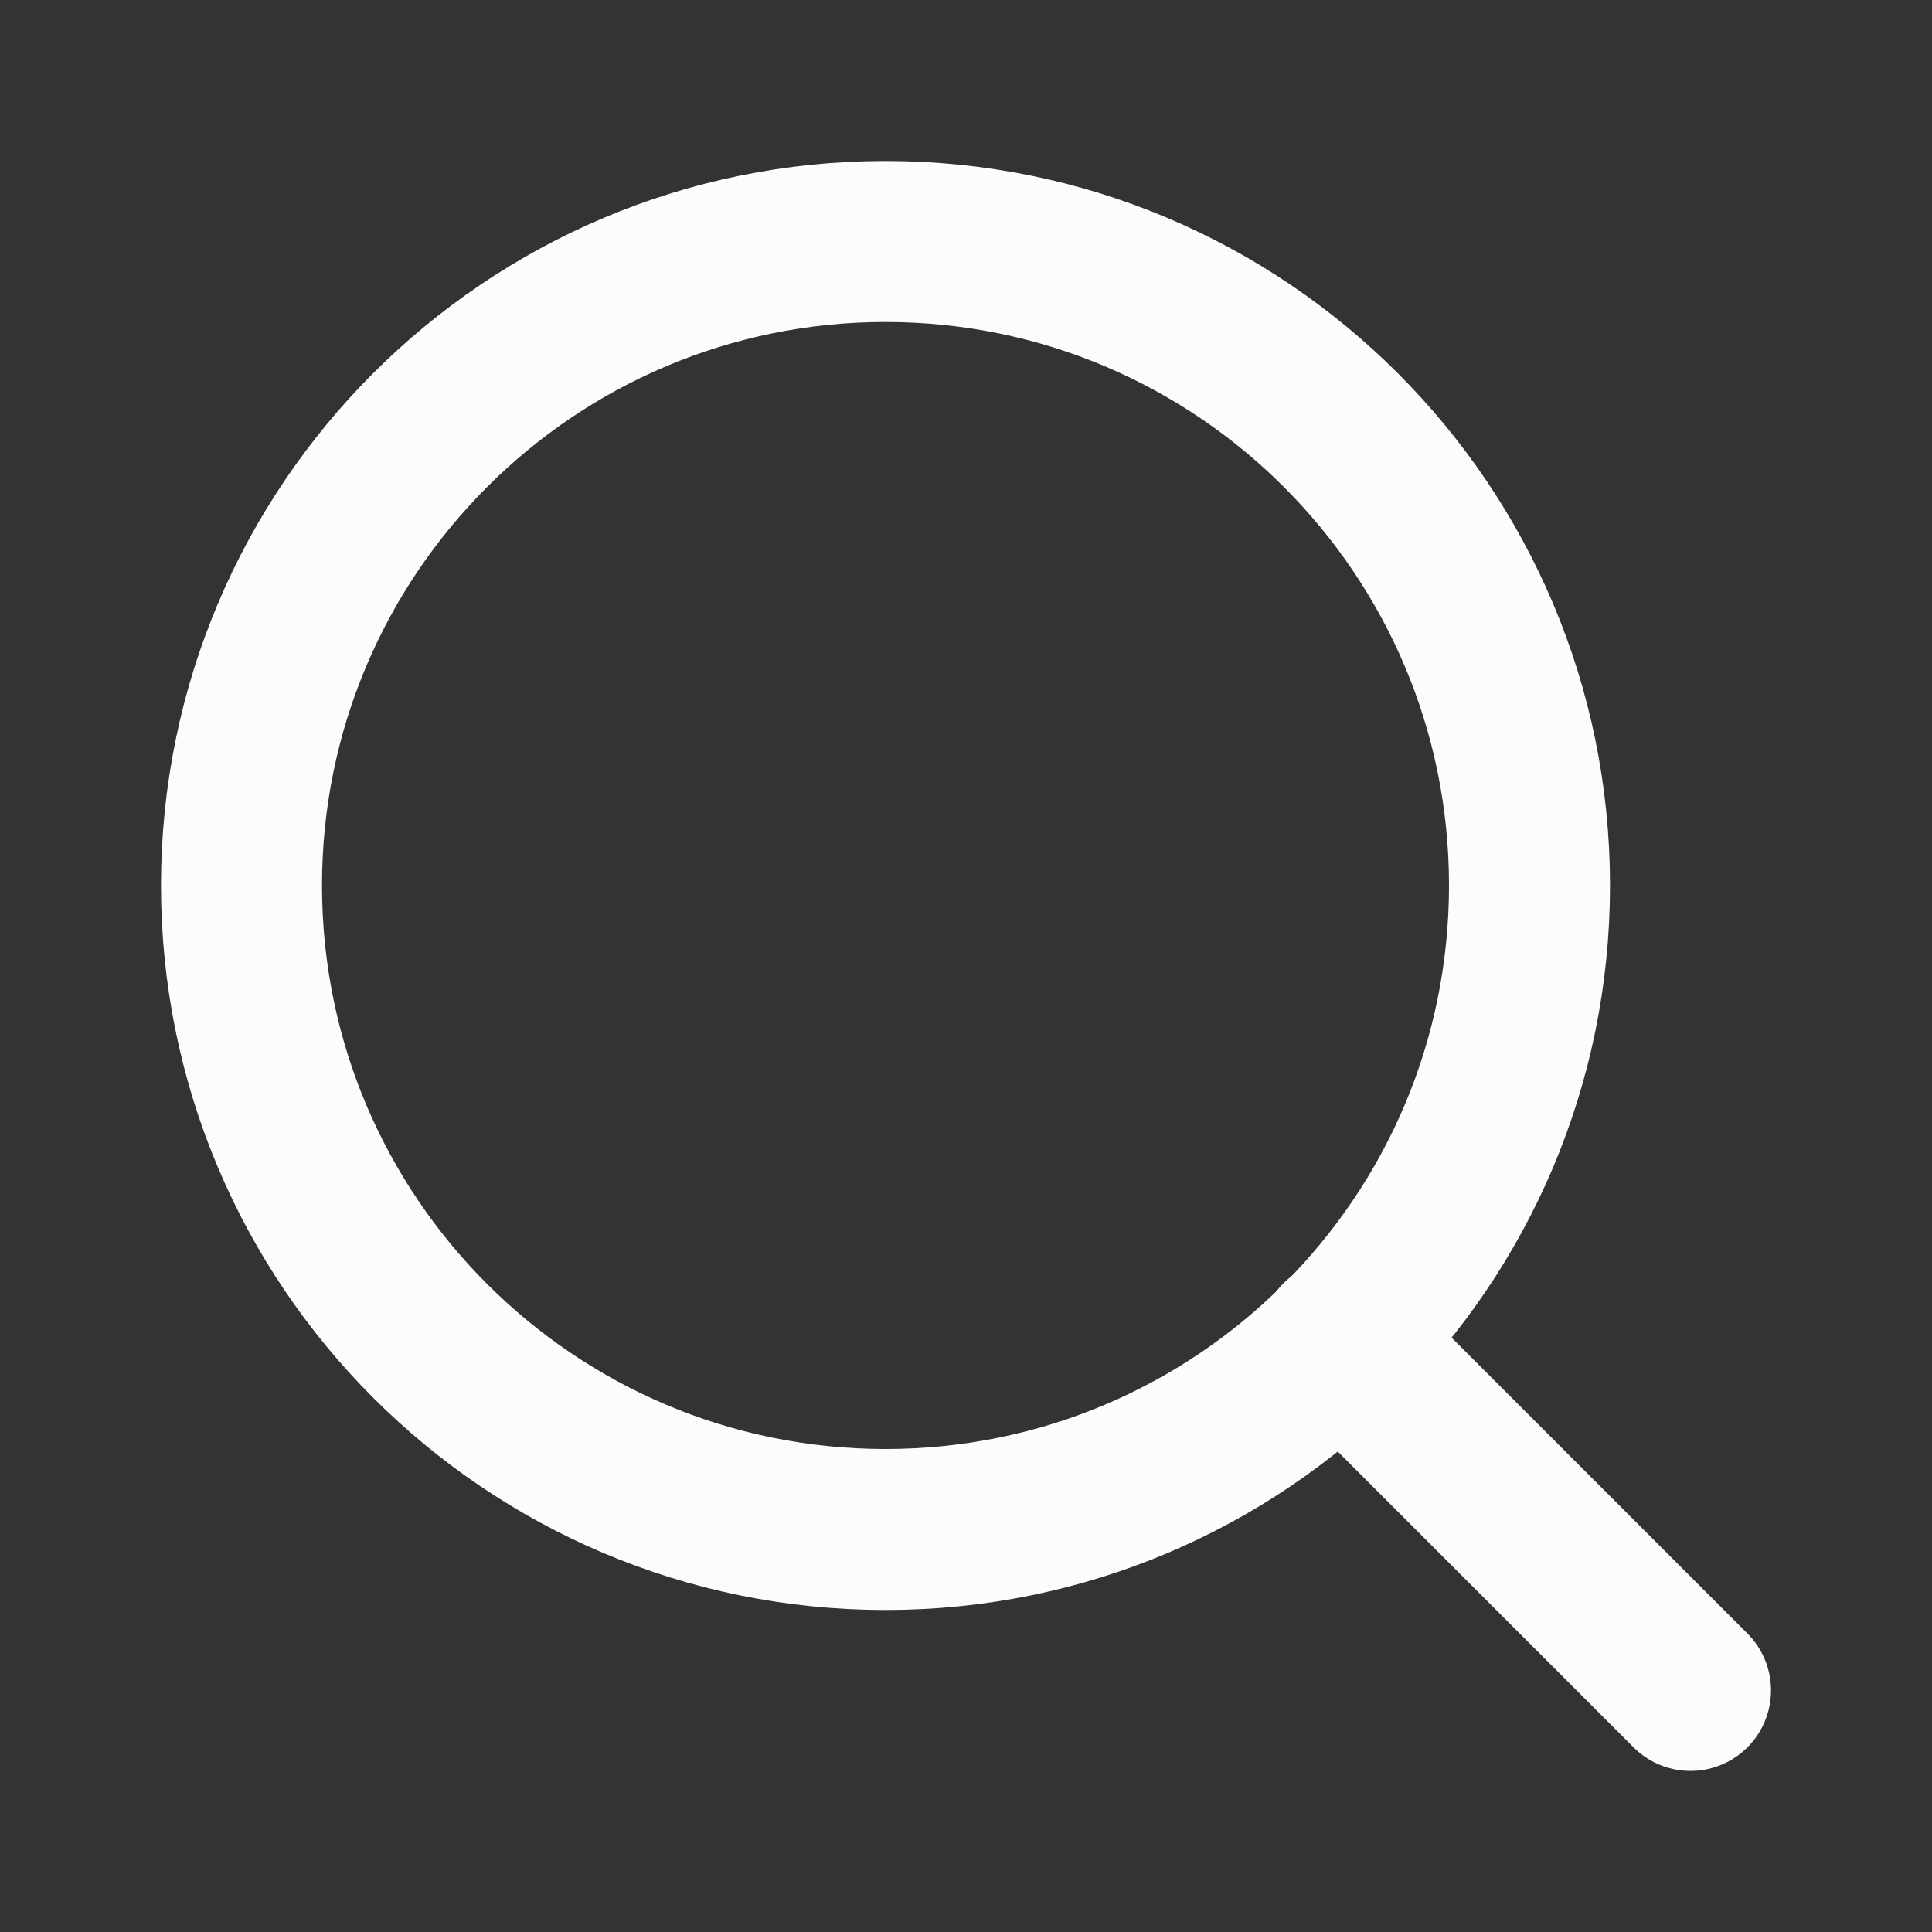
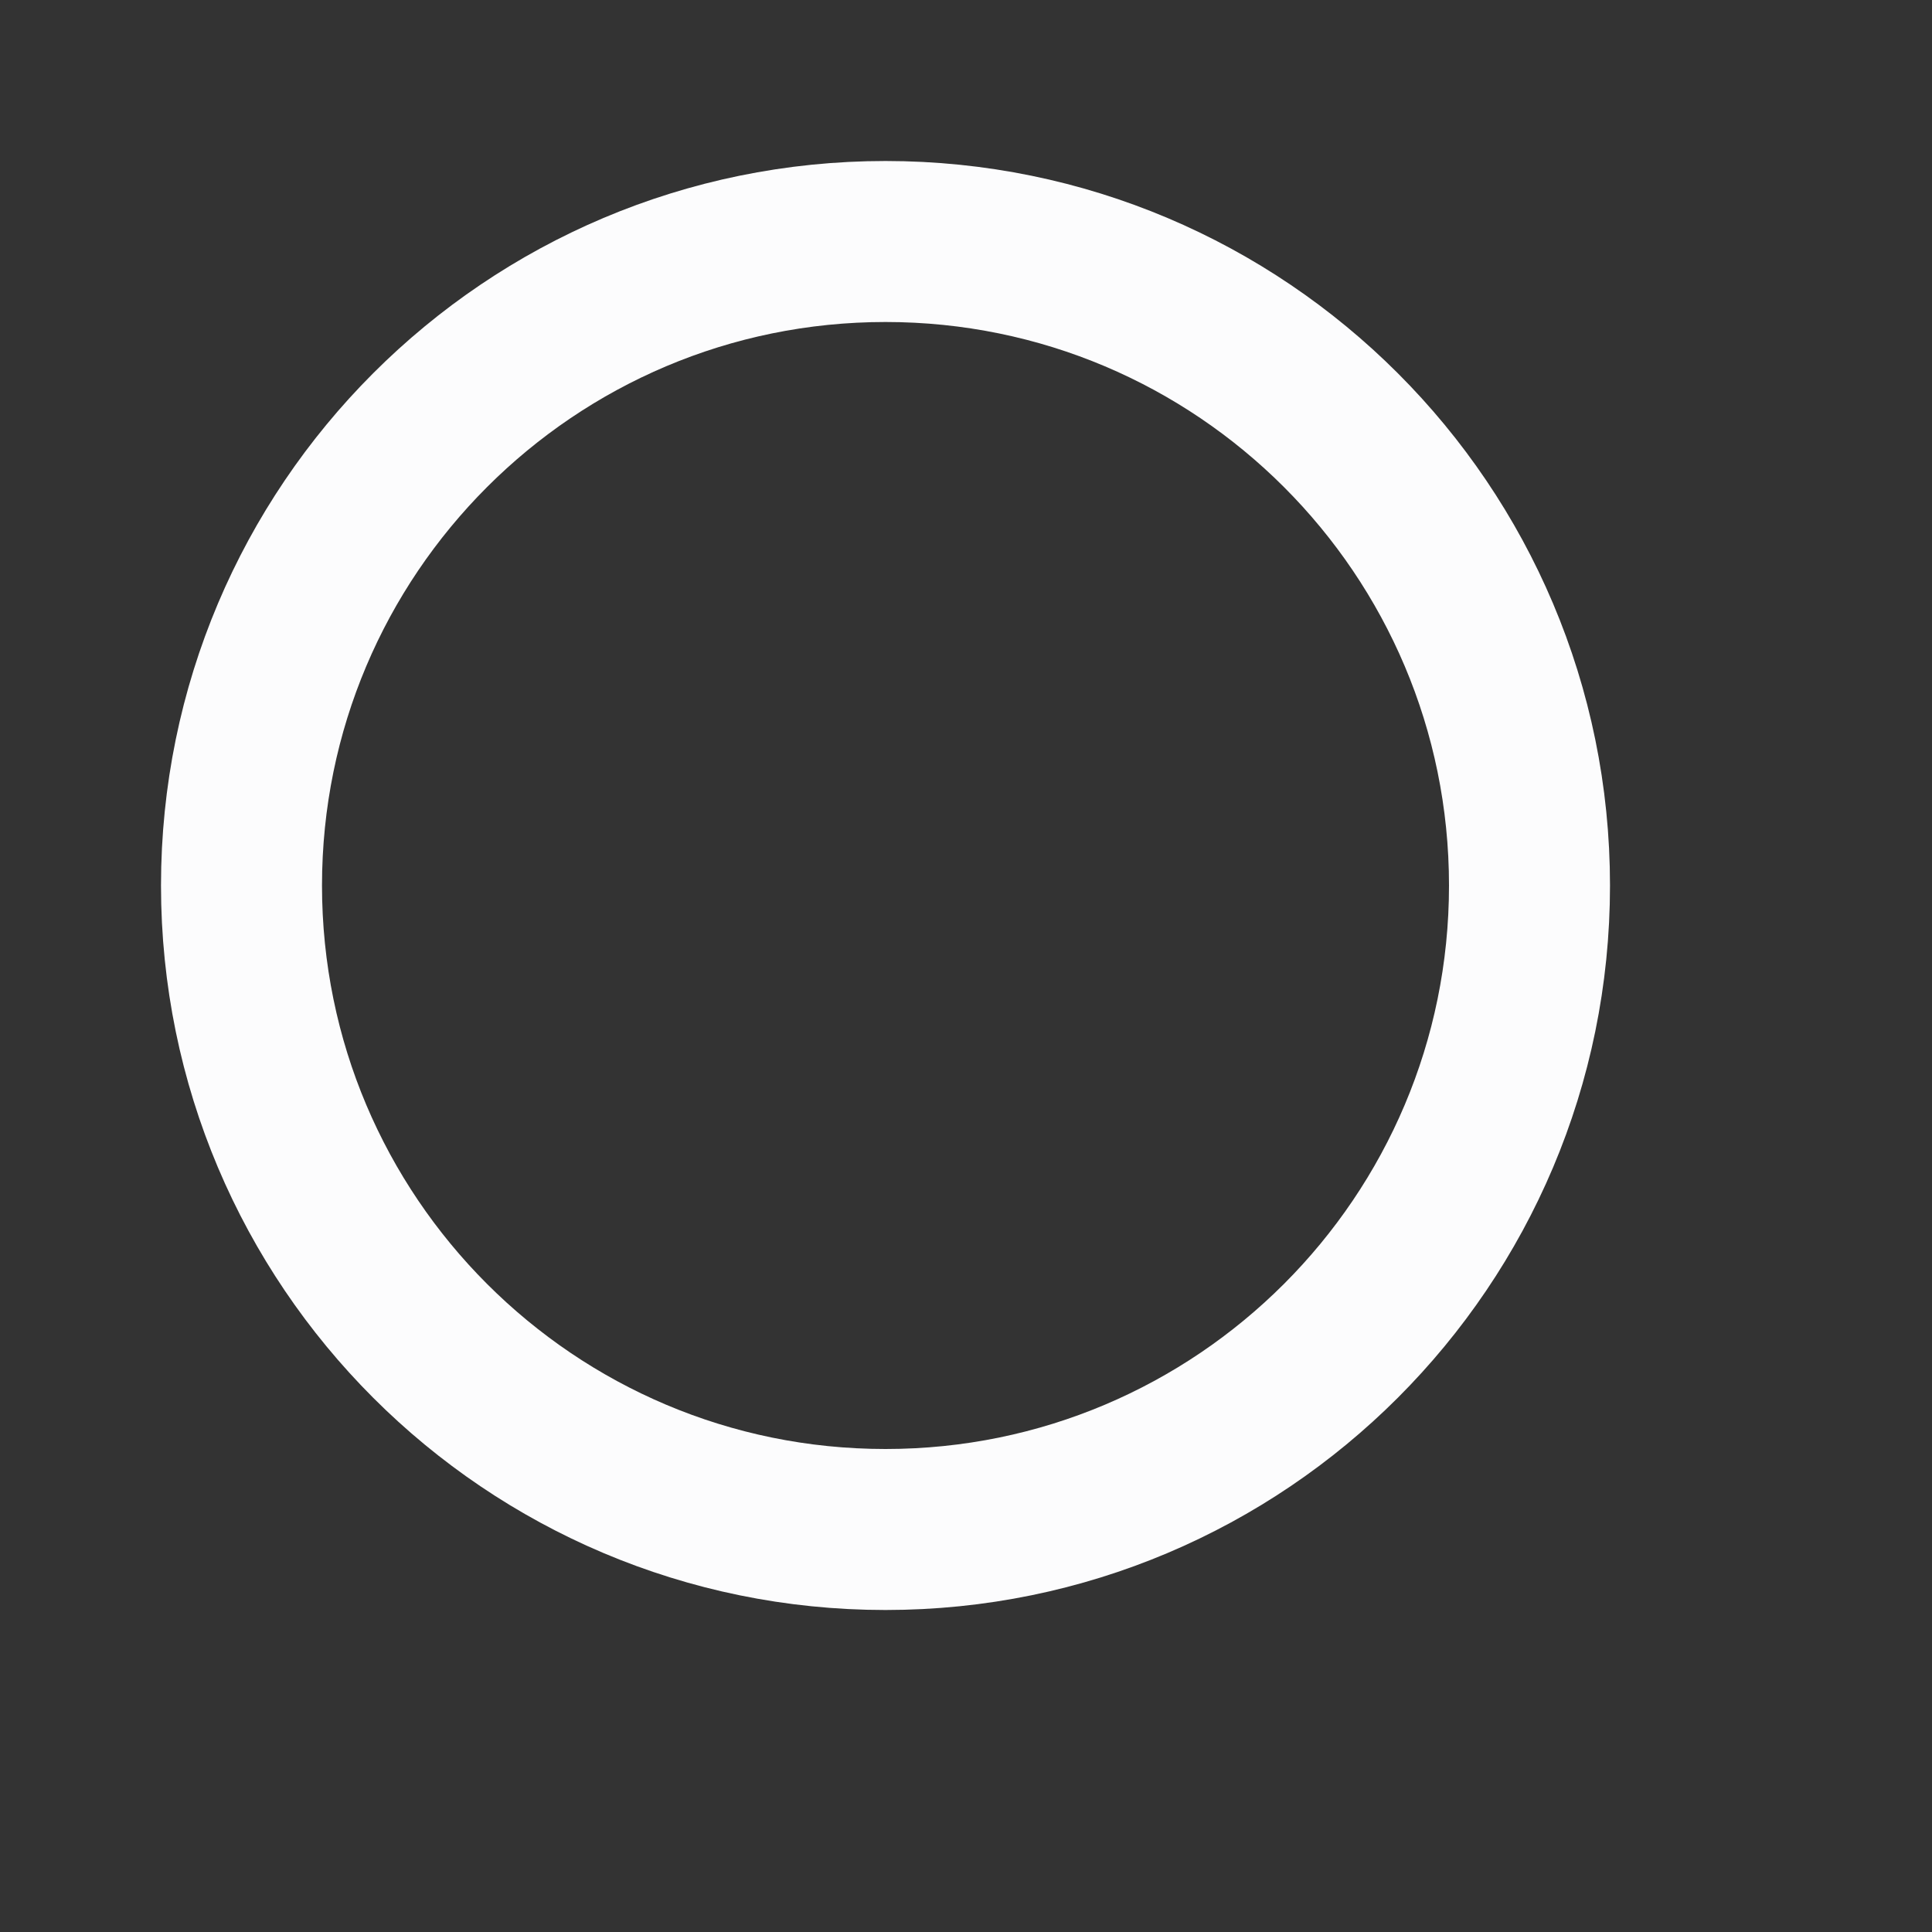
<svg xmlns="http://www.w3.org/2000/svg" width="24" height="24" viewBox="0 0 24 24" fill="none">
  <rect x="0" y="0" width="24" height="24" fill="#333333" stroke="none" />
  <path d="M11 19C15.418 19 19 15.418 19 11C19 6.582 15.418 3 11 3C6.582 3 3 6.582 3 11C3 15.418 6.582 19 11 19Z" stroke="#FCFCFD" stroke-width="2" stroke-linecap="round" stroke-linejoin="round" />
-   <path d="M21 20.999L16.65 16.649" stroke="#FCFCFD" stroke-width="2" stroke-linecap="round" stroke-linejoin="round" />
</svg>